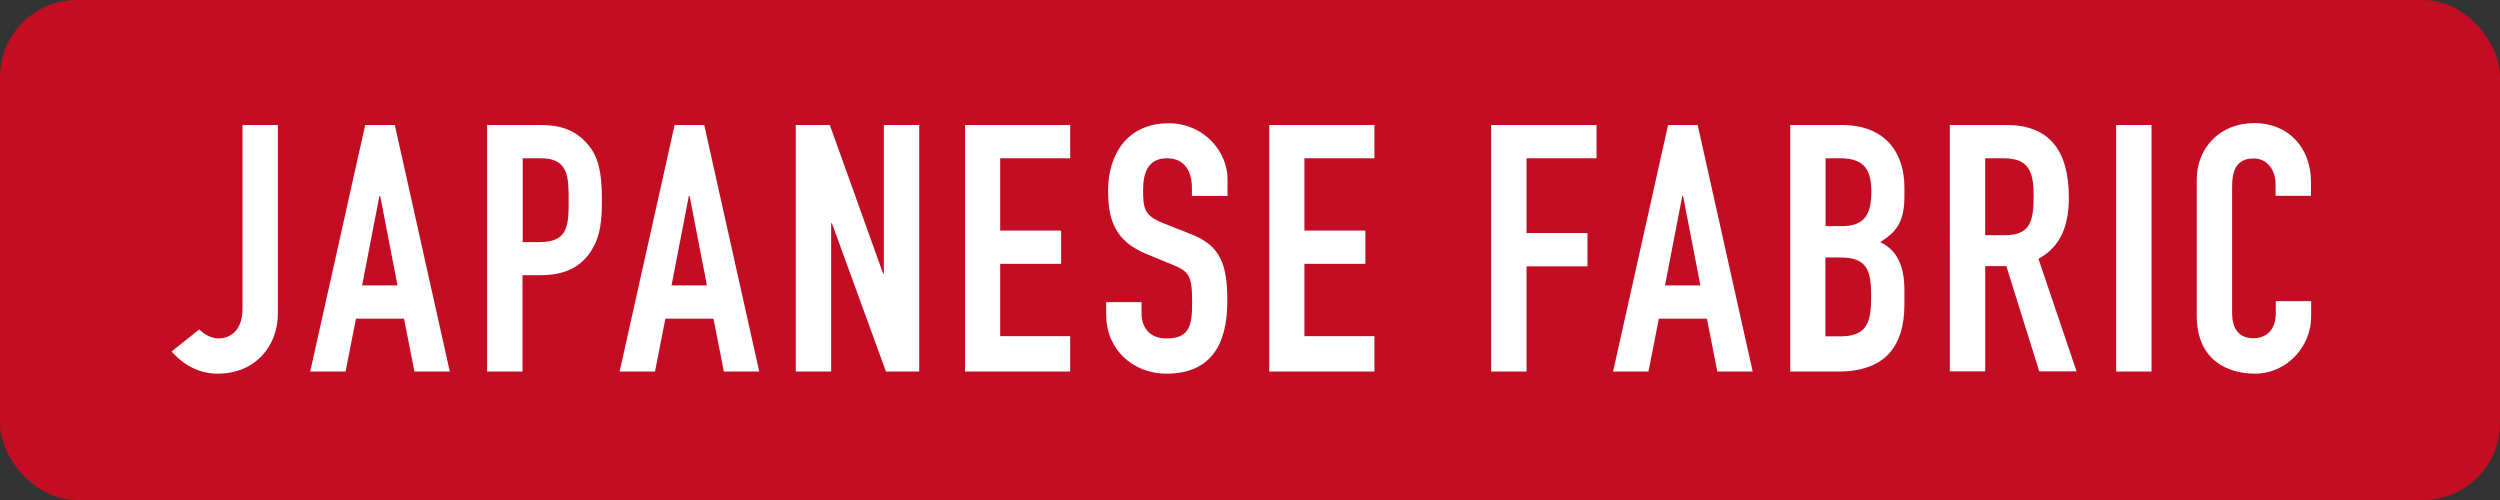
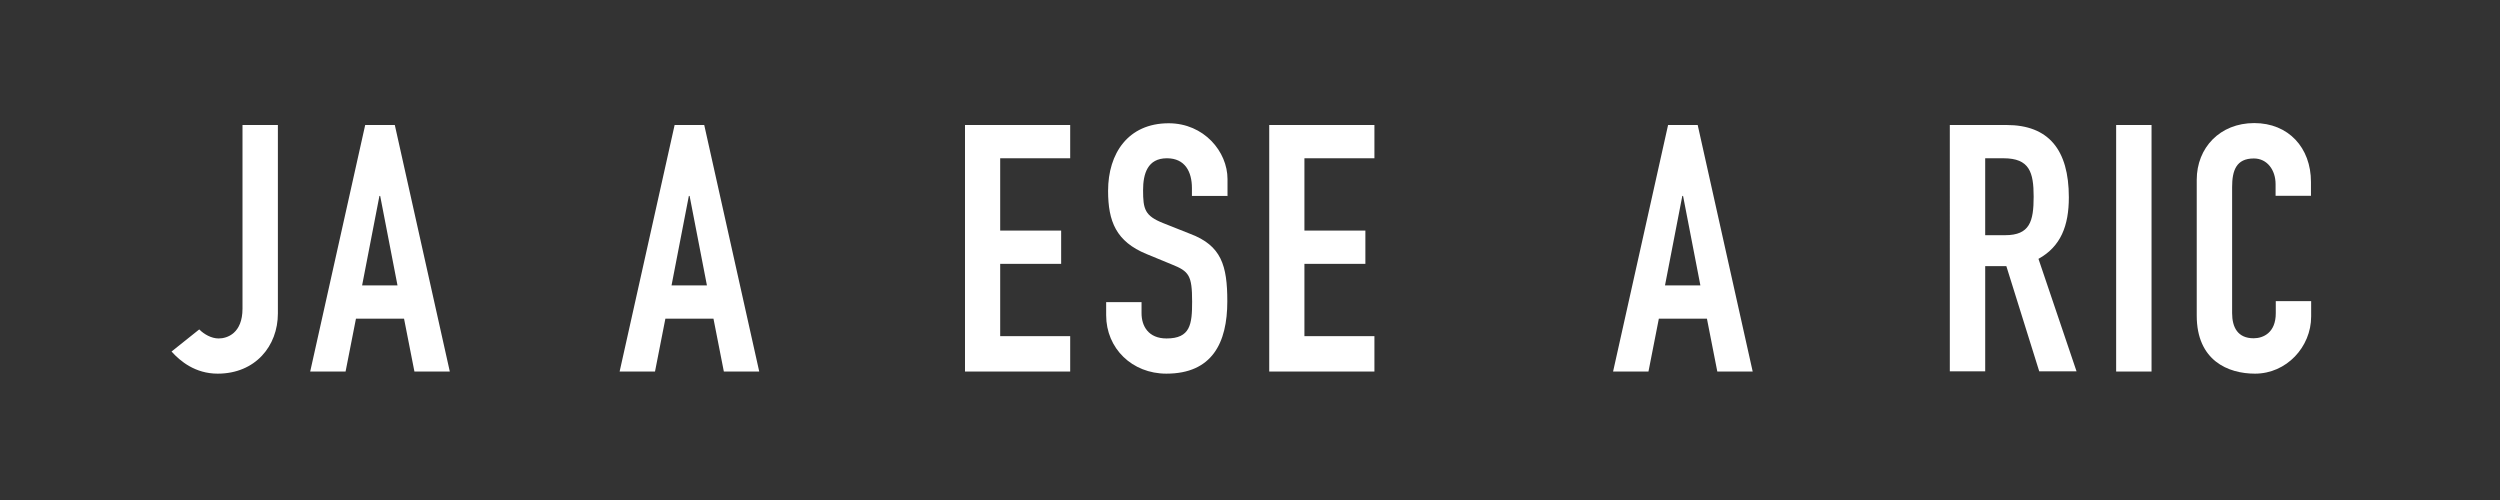
<svg xmlns="http://www.w3.org/2000/svg" viewBox="0 0 130 26">
  <rect x="0" y="0" width="130" height="26" fill="#333333" stroke="none" />
  <defs>
    <style>.d{fill:#fff;}.e{fill:#c30d23;}</style>
  </defs>
  <g id="a" />
  <g id="b">
    <g id="c">
      <g>
-         <rect class="e" width="130" height="26" rx="4" ry="4" />
        <g>
          <path class="d" d="M14.45,16.3c0,1.69-1.17,3.13-3.13,3.13-1.17,0-1.95-.65-2.4-1.15l1.44-1.15c.25,.25,.63,.47,1.01,.47,.45,0,1.24-.27,1.24-1.55V6.5h1.84v9.79Z" />
          <path class="d" d="M19,6.5h1.53l2.86,12.82h-1.84l-.54-2.75h-2.5l-.54,2.75h-1.84l2.86-12.82Zm.77,3.69h-.04l-.9,4.65h1.84l-.9-4.65Z" />
-           <path class="d" d="M25.34,6.5h2.75c1.01,0,1.75,.23,2.38,.9,.63,.67,.83,1.48,.83,3.01,0,1.12-.09,1.87-.52,2.57-.5,.83-1.31,1.33-2.67,1.33h-.94v5.01h-1.84V6.5Zm1.84,6.09h.88c1.49,0,1.51-.88,1.51-2.16,0-1.21,0-2.2-1.44-2.2h-.95v4.36Z" />
          <path class="d" d="M35.09,6.5h1.53l2.86,12.82h-1.84l-.54-2.75h-2.5l-.54,2.75h-1.84l2.86-12.82Zm.77,3.69h-.04l-.9,4.65h1.84l-.9-4.65Z" />
-           <path class="d" d="M41.39,6.5h1.76l2.77,7.72h.04V6.5h1.84v12.82h-1.73l-2.81-7.71h-.04v7.71h-1.84V6.5Z" />
          <path class="d" d="M50.18,6.5h5.47v1.73h-3.64v3.76h3.17v1.73h-3.17v3.76h3.64v1.84h-5.47V6.5Z" />
          <path class="d" d="M63.82,10.19h-1.84v-.41c0-.85-.36-1.55-1.3-1.55-1.01,0-1.24,.81-1.24,1.66,0,.99,.09,1.33,1.04,1.71l1.41,.56c1.62,.61,1.93,1.64,1.93,3.51,0,2.16-.79,3.76-3.17,3.76-1.78,0-3.13-1.31-3.13-3.04v-.68h1.84v.58c0,.67,.36,1.31,1.3,1.31,1.24,0,1.33-.74,1.33-1.91,0-1.37-.16-1.58-1.06-1.94l-1.31-.54c-1.58-.65-2-1.69-2-3.29,0-1.94,1.04-3.51,3.15-3.51,1.84,0,3.06,1.48,3.06,2.9v.9Z" />
          <path class="d" d="M66,6.5h5.47v1.73h-3.64v3.76h3.17v1.73h-3.17v3.76h3.64v1.84h-5.47V6.5Z" />
-           <path class="d" d="M77.55,6.5h5.47v1.73h-3.64v3.89h3.17v1.73h-3.17v5.47h-1.84V6.5Z" />
          <path class="d" d="M86.75,6.5h1.53l2.86,12.82h-1.84l-.54-2.75h-2.5l-.54,2.75h-1.84l2.86-12.82Zm.77,3.69h-.04l-.9,4.65h1.84l-.9-4.65Z" />
-           <path class="d" d="M93.09,6.5h2.68c2.38,0,3.26,1.57,3.26,3.24v.47c0,1.37-.45,1.87-1.26,2.38,.86,.41,1.26,1.19,1.26,2.52v.72c0,2.23-1.06,3.49-3.44,3.49h-2.5V6.5Zm1.84,5.26h.83c1.22,0,1.55-.63,1.55-1.8s-.41-1.73-1.62-1.73h-.76v3.53Zm0,5.73h.79c1.48,0,1.58-.9,1.58-2.16s-.23-1.94-1.57-1.94h-.81v4.1Z" />
          <path class="d" d="M101.39,6.5h2.95c2.18,0,3.24,1.28,3.24,3.76,0,1.48-.42,2.56-1.58,3.2l1.98,5.85h-1.94l-1.71-5.47h-1.1v5.47h-1.84V6.5Zm1.84,5.73h1.04c1.28,0,1.48-.72,1.48-2s-.22-2-1.57-2h-.95v4Z" />
          <path class="d" d="M110.04,6.5h1.84v12.82h-1.84V6.5Z" />
          <path class="d" d="M120.18,16.46c0,1.58-1.28,2.97-2.92,2.97-1.4,0-3.03-.68-3.03-3.02v-7.06c0-1.67,1.21-2.95,2.99-2.95s2.95,1.28,2.95,3.06v.72h-1.84v-.61c0-.72-.43-1.33-1.13-1.33-.92,0-1.13,.63-1.13,1.49v6.55c0,.74,.29,1.31,1.12,1.31,.5,0,1.15-.29,1.15-1.3v-.63h1.84v.79Z" />
        </g>
      </g>
    </g>
  </g>
</svg>